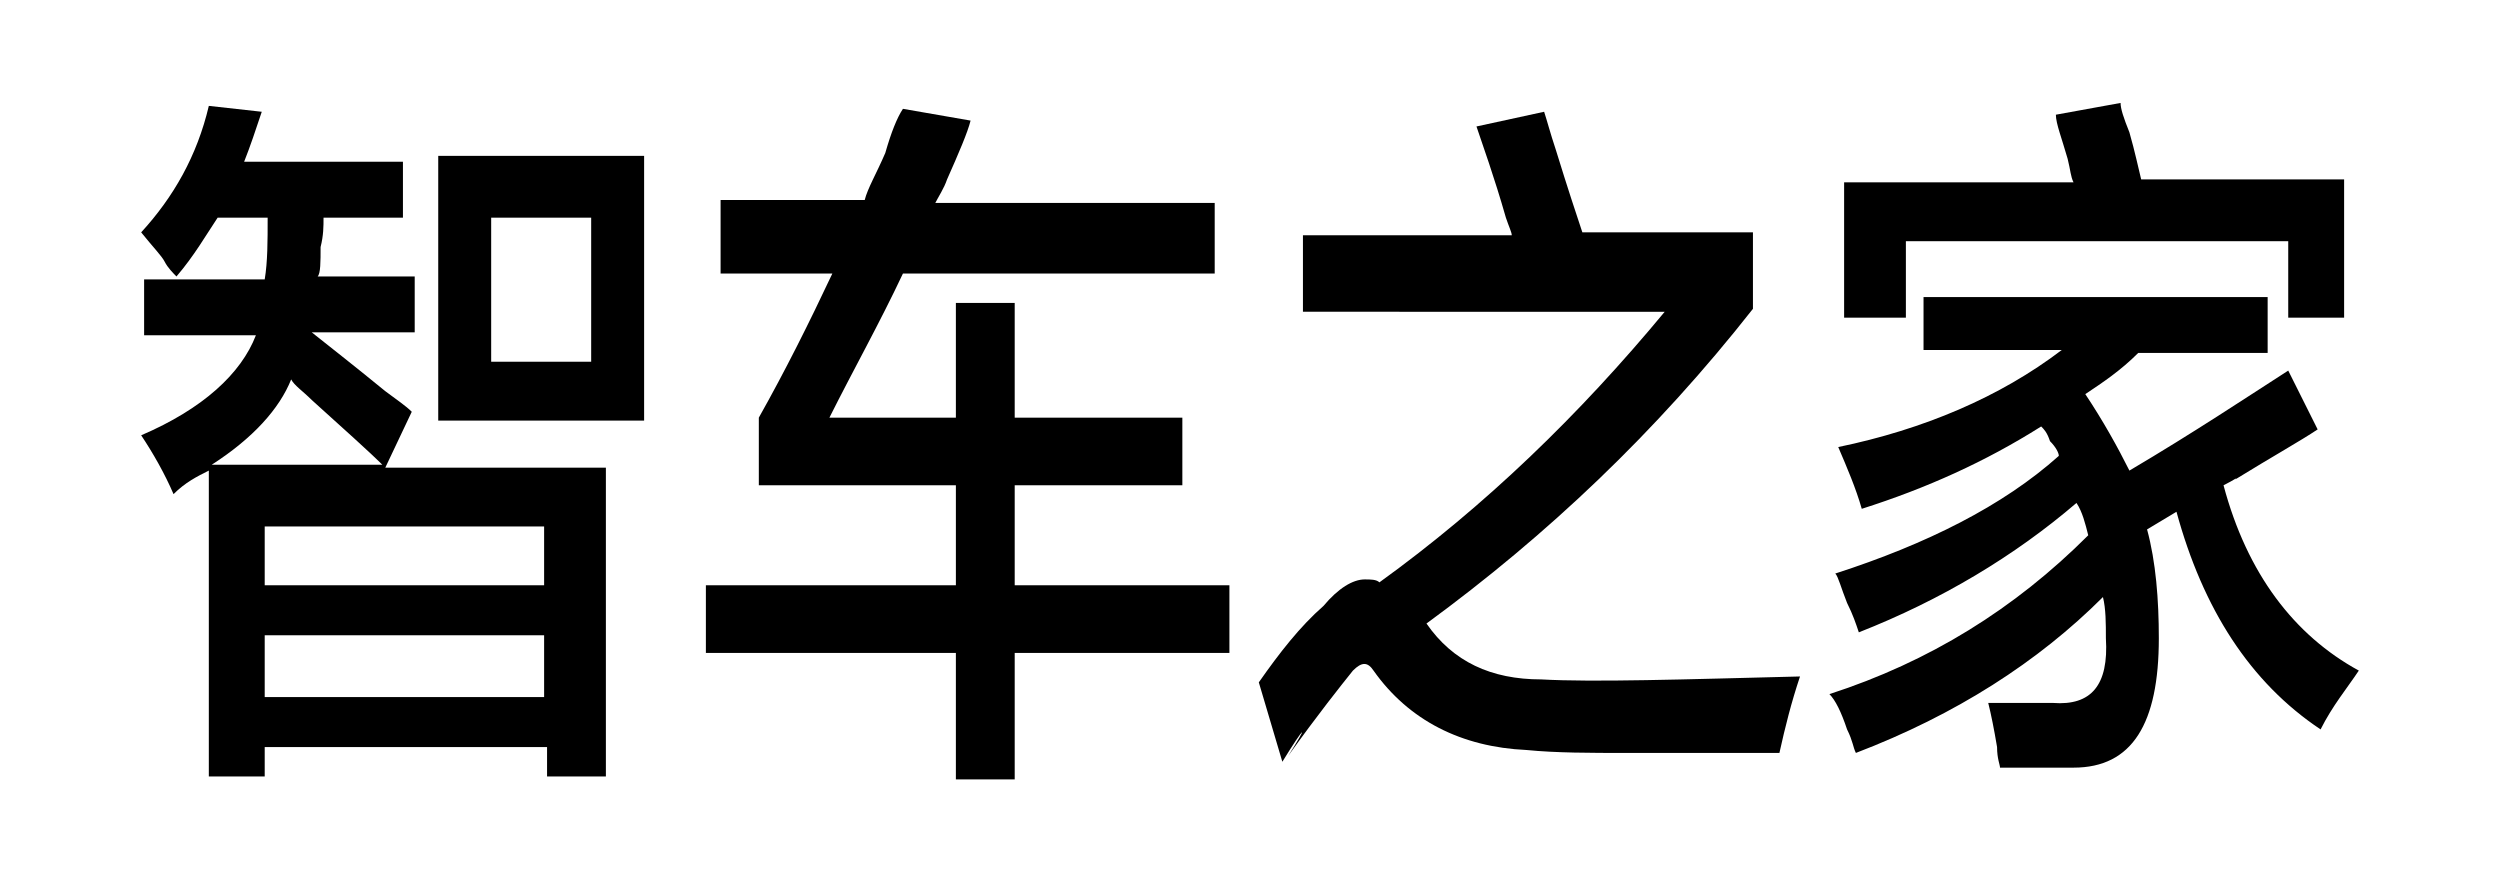
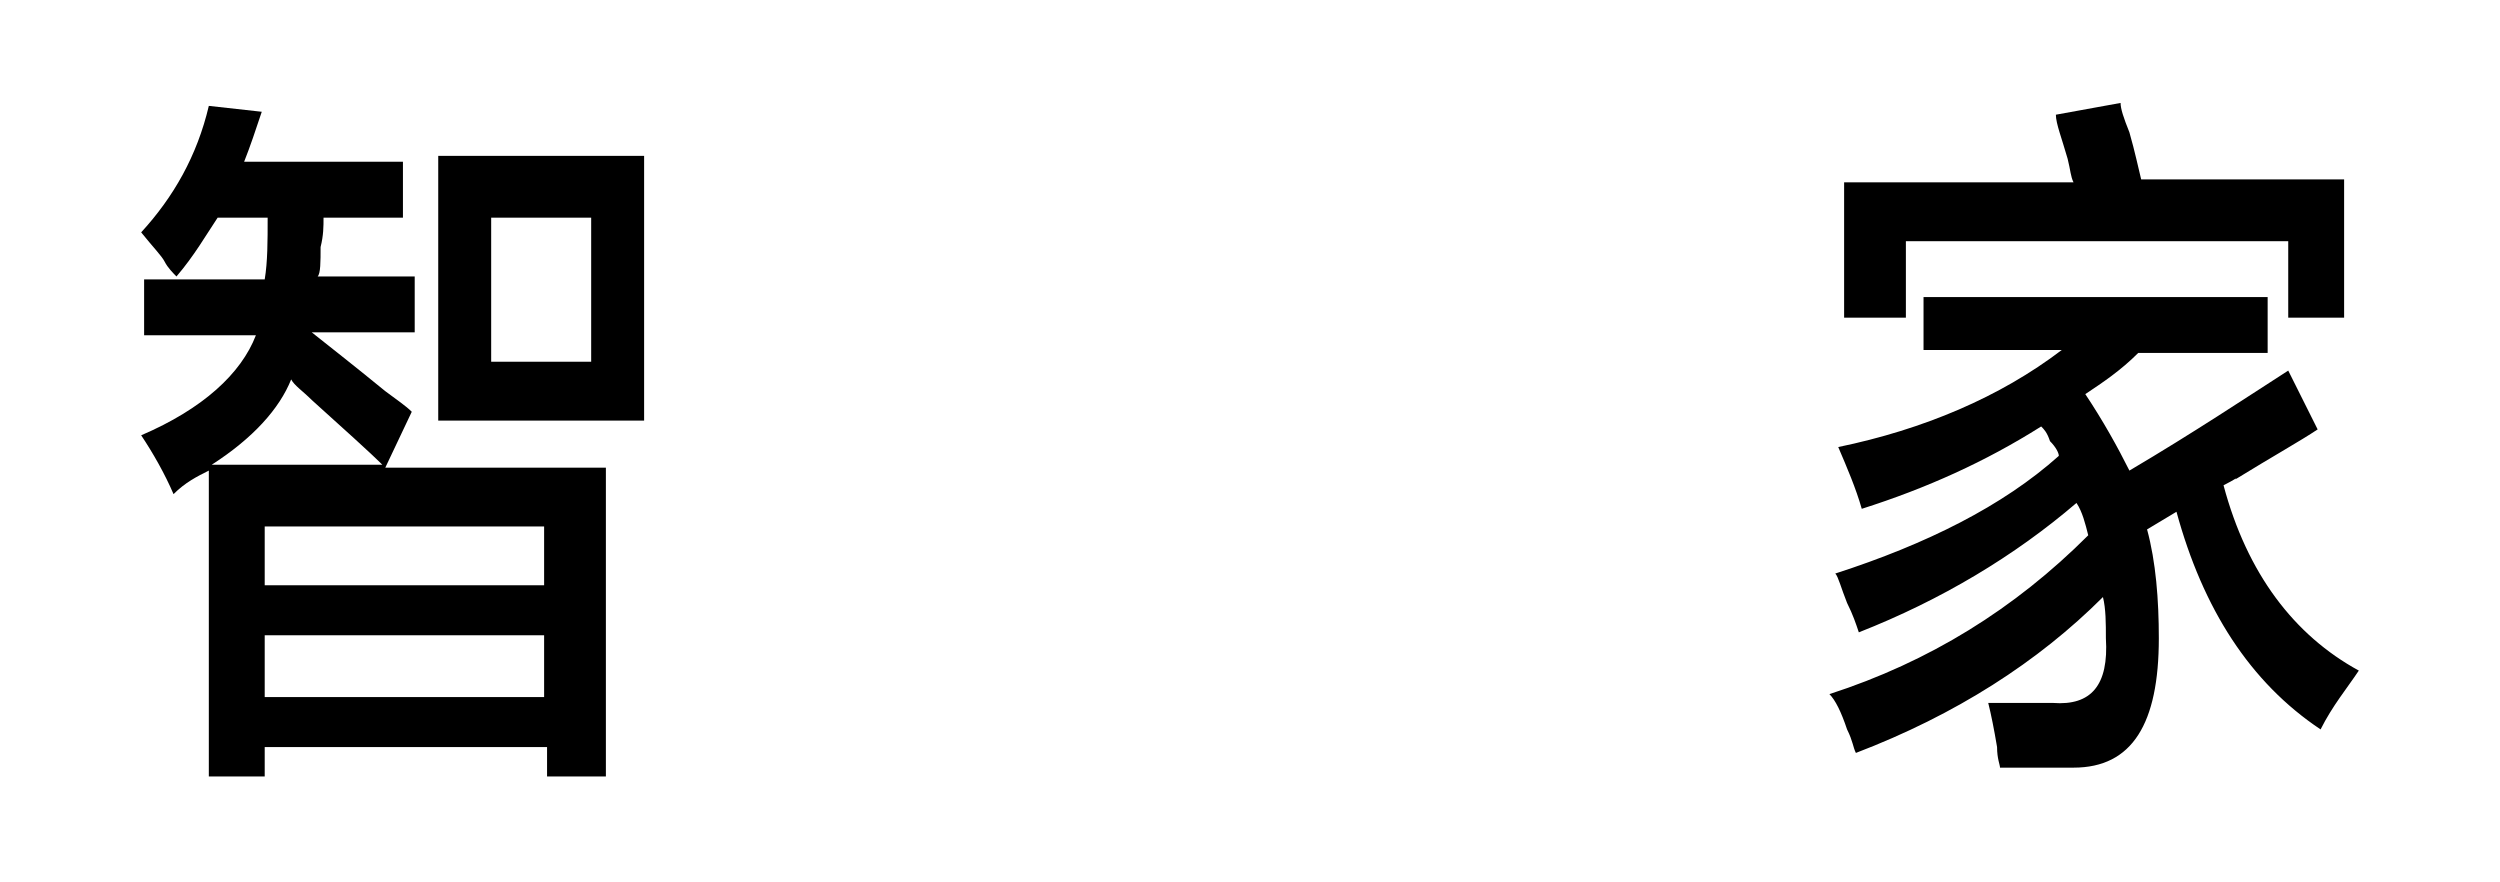
<svg xmlns="http://www.w3.org/2000/svg" width="85" height="30" viewBox="0 0 85 30">
  <g>
    <path d="M13.1,15.9h7.5v10.5h-2v-1H9v1H7.1V16c-0.4,0.2-0.8,0.4-1.2,0.8c-0.3-0.7-0.7-1.4-1.1-2c2.1-0.9,3.4-2.1,3.9-3.4H4.9V9.5H9   c0.1-0.6,0.1-1.3,0.1-2.1H7.4C7,8,6.6,8.7,6,9.4C5.9,9.3,5.7,9.1,5.6,8.9c-0.1-0.2-0.4-0.5-0.8-1c1.1-1.2,1.9-2.6,2.3-4.3l1.8,0.2   C8.7,4.4,8.5,5,8.3,5.5h5.4v1.9H11c0,0.3,0,0.6-0.1,1c0,0.5,0,0.9-0.1,1h3.3v1.9h-3.5c0.5,0.4,1.4,1.1,2.5,2   c0.4,0.3,0.7,0.5,0.9,0.7L13.1,15.9z M13.1,15.9c-0.6-0.6-1.4-1.3-2.5-2.3c-0.3-0.3-0.6-0.5-0.7-0.7c-0.4,1-1.3,2-2.7,2.9H13.1z    M9,17.9v2h9.5v-2H9z M9,21.6v2.1h9.5v-2.1H9z M14.9,14.3v-9h7v9H14.9z M16.7,7.4v4.9h3.4V7.4H16.7z" />
-     <path d="M24.5,9.2V6.8h4.9c0.1-0.4,0.4-0.9,0.7-1.6c0.2-0.7,0.4-1.2,0.6-1.5L33,4.1c-0.1,0.4-0.4,1.1-0.8,2   c-0.1,0.3-0.3,0.6-0.4,0.8h9.5v2.4H30.7c-0.8,1.7-1.7,3.3-2.5,4.9h4.3v-3.9h2v3.9h5.7v2.3h-5.7v3.4h7.3v2.3h-7.3v4.3h-2v-4.3H24   v-2.3h8.5v-3.4h-6.7v-2.3c0.9-1.6,1.7-3.2,2.5-4.9H24.5z" />
-     <path d="M60.5,25.6c-2.3,0-4.1,0-5.2,0c-1.2,0-2.4,0-3.4-0.1c-2.2-0.1-4-1-5.2-2.7c-0.2-0.3-0.4-0.3-0.7,0   c-0.4,0.5-1.2,1.5-2.2,2.9c0.7-1.1,0.6-1.1-0.2,0.2l-0.8-2.7c0.7-1,1.4-1.9,2.2-2.6c0.5-0.6,1-0.9,1.4-0.9c0.2,0,0.4,0,0.5,0.1   c3.6-2.6,6.8-5.7,9.7-9.2H44.3V8h7.1c0-0.1-0.1-0.3-0.2-0.6c-0.4-1.4-0.8-2.5-1-3.1l2.3-0.5c0.1,0.3,0.2,0.7,0.4,1.3   c0.4,1.3,0.7,2.2,0.9,2.8h5.8v2.6c-3.3,4.2-7,7.7-11.1,10.7c0.9,1.3,2.2,1.9,3.9,1.9c1.8,0.1,4.8,0,8.8-0.1   C60.9,23.9,60.7,24.7,60.5,25.6z" />
    <path d="M65.4,12v-1.9h11.7V12h-4.4c-0.6,0.6-1.2,1-1.8,1.4c0.6,0.9,1.1,1.8,1.5,2.6c2.2-1.3,4-2.5,5.4-3.4l1,2   c-0.6,0.4-1.5,0.9-2.8,1.7c0.1-0.1,0,0-0.4,0.2c0.8,3,2.4,5.1,4.6,6.3c-0.4,0.6-0.9,1.2-1.3,2c-2.4-1.6-4-4.1-4.9-7.4l-1,0.6   c0.3,1.1,0.4,2.4,0.4,3.7c0,2.9-0.9,4.4-2.9,4.4c-0.7,0-1.6,0-2.5,0c0-0.1-0.1-0.3-0.1-0.7c-0.1-0.6-0.2-1.1-0.3-1.5   c0.8,0,1.5,0,2.2,0c1.3,0.1,1.9-0.6,1.8-2.2c0-0.5,0-1-0.1-1.4c-2.2,2.2-5,4-8.4,5.3c-0.1-0.2-0.1-0.4-0.3-0.8   c-0.2-0.6-0.4-1-0.6-1.2c3.4-1.1,6.3-2.9,8.8-5.4c-0.1-0.4-0.2-0.8-0.4-1.1c-2.1,1.8-4.6,3.3-7.4,4.4c-0.1-0.3-0.2-0.6-0.4-1   c-0.2-0.5-0.3-0.9-0.4-1c3.1-1,5.7-2.3,7.6-4c0-0.1-0.1-0.3-0.3-0.5c-0.1-0.3-0.2-0.4-0.3-0.5c-1.9,1.2-3.9,2.1-6.1,2.8   c-0.2-0.7-0.5-1.4-0.8-2.1c2.9-0.6,5.5-1.7,7.6-3.3H65.4z M62.7,10.9V6.2h7.8c-0.1-0.2-0.1-0.4-0.2-0.8c-0.2-0.7-0.4-1.2-0.4-1.5   l2.2-0.4c0,0.2,0.1,0.5,0.3,1c0.2,0.7,0.3,1.2,0.4,1.6h6.9v4.7h-1.9V8.2h-13v2.6H62.7z" />
  </g>
</svg>